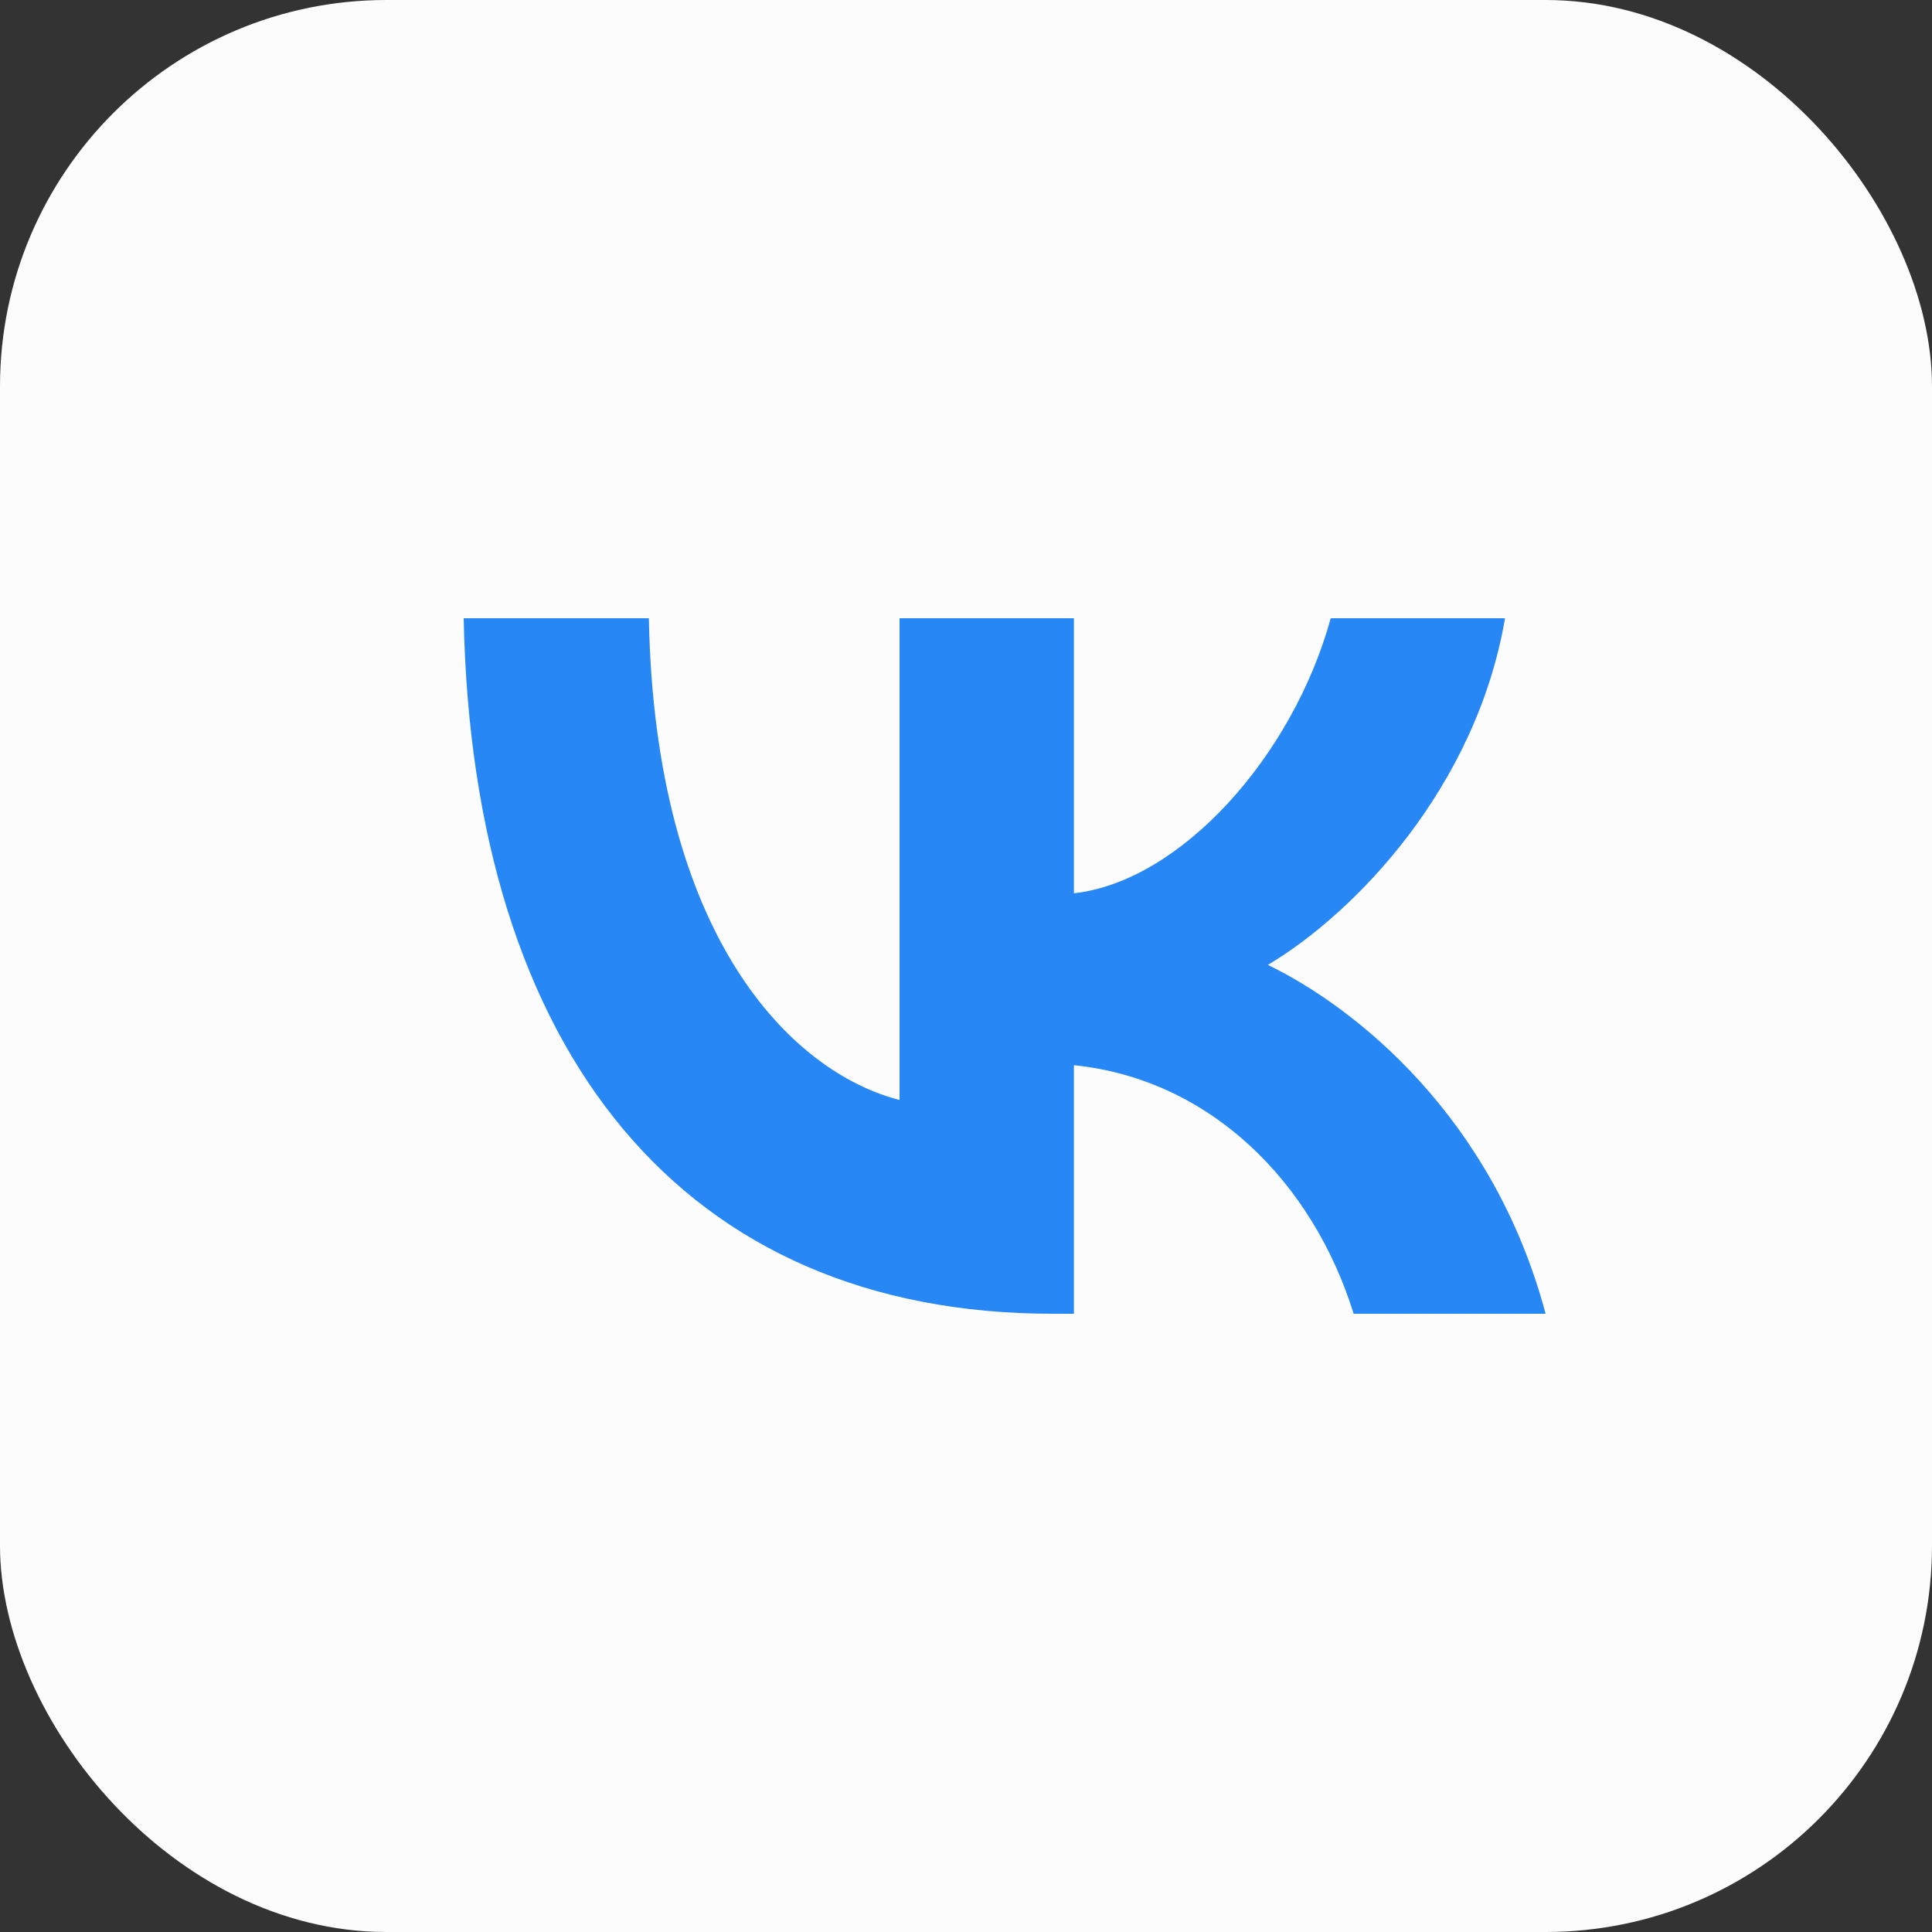
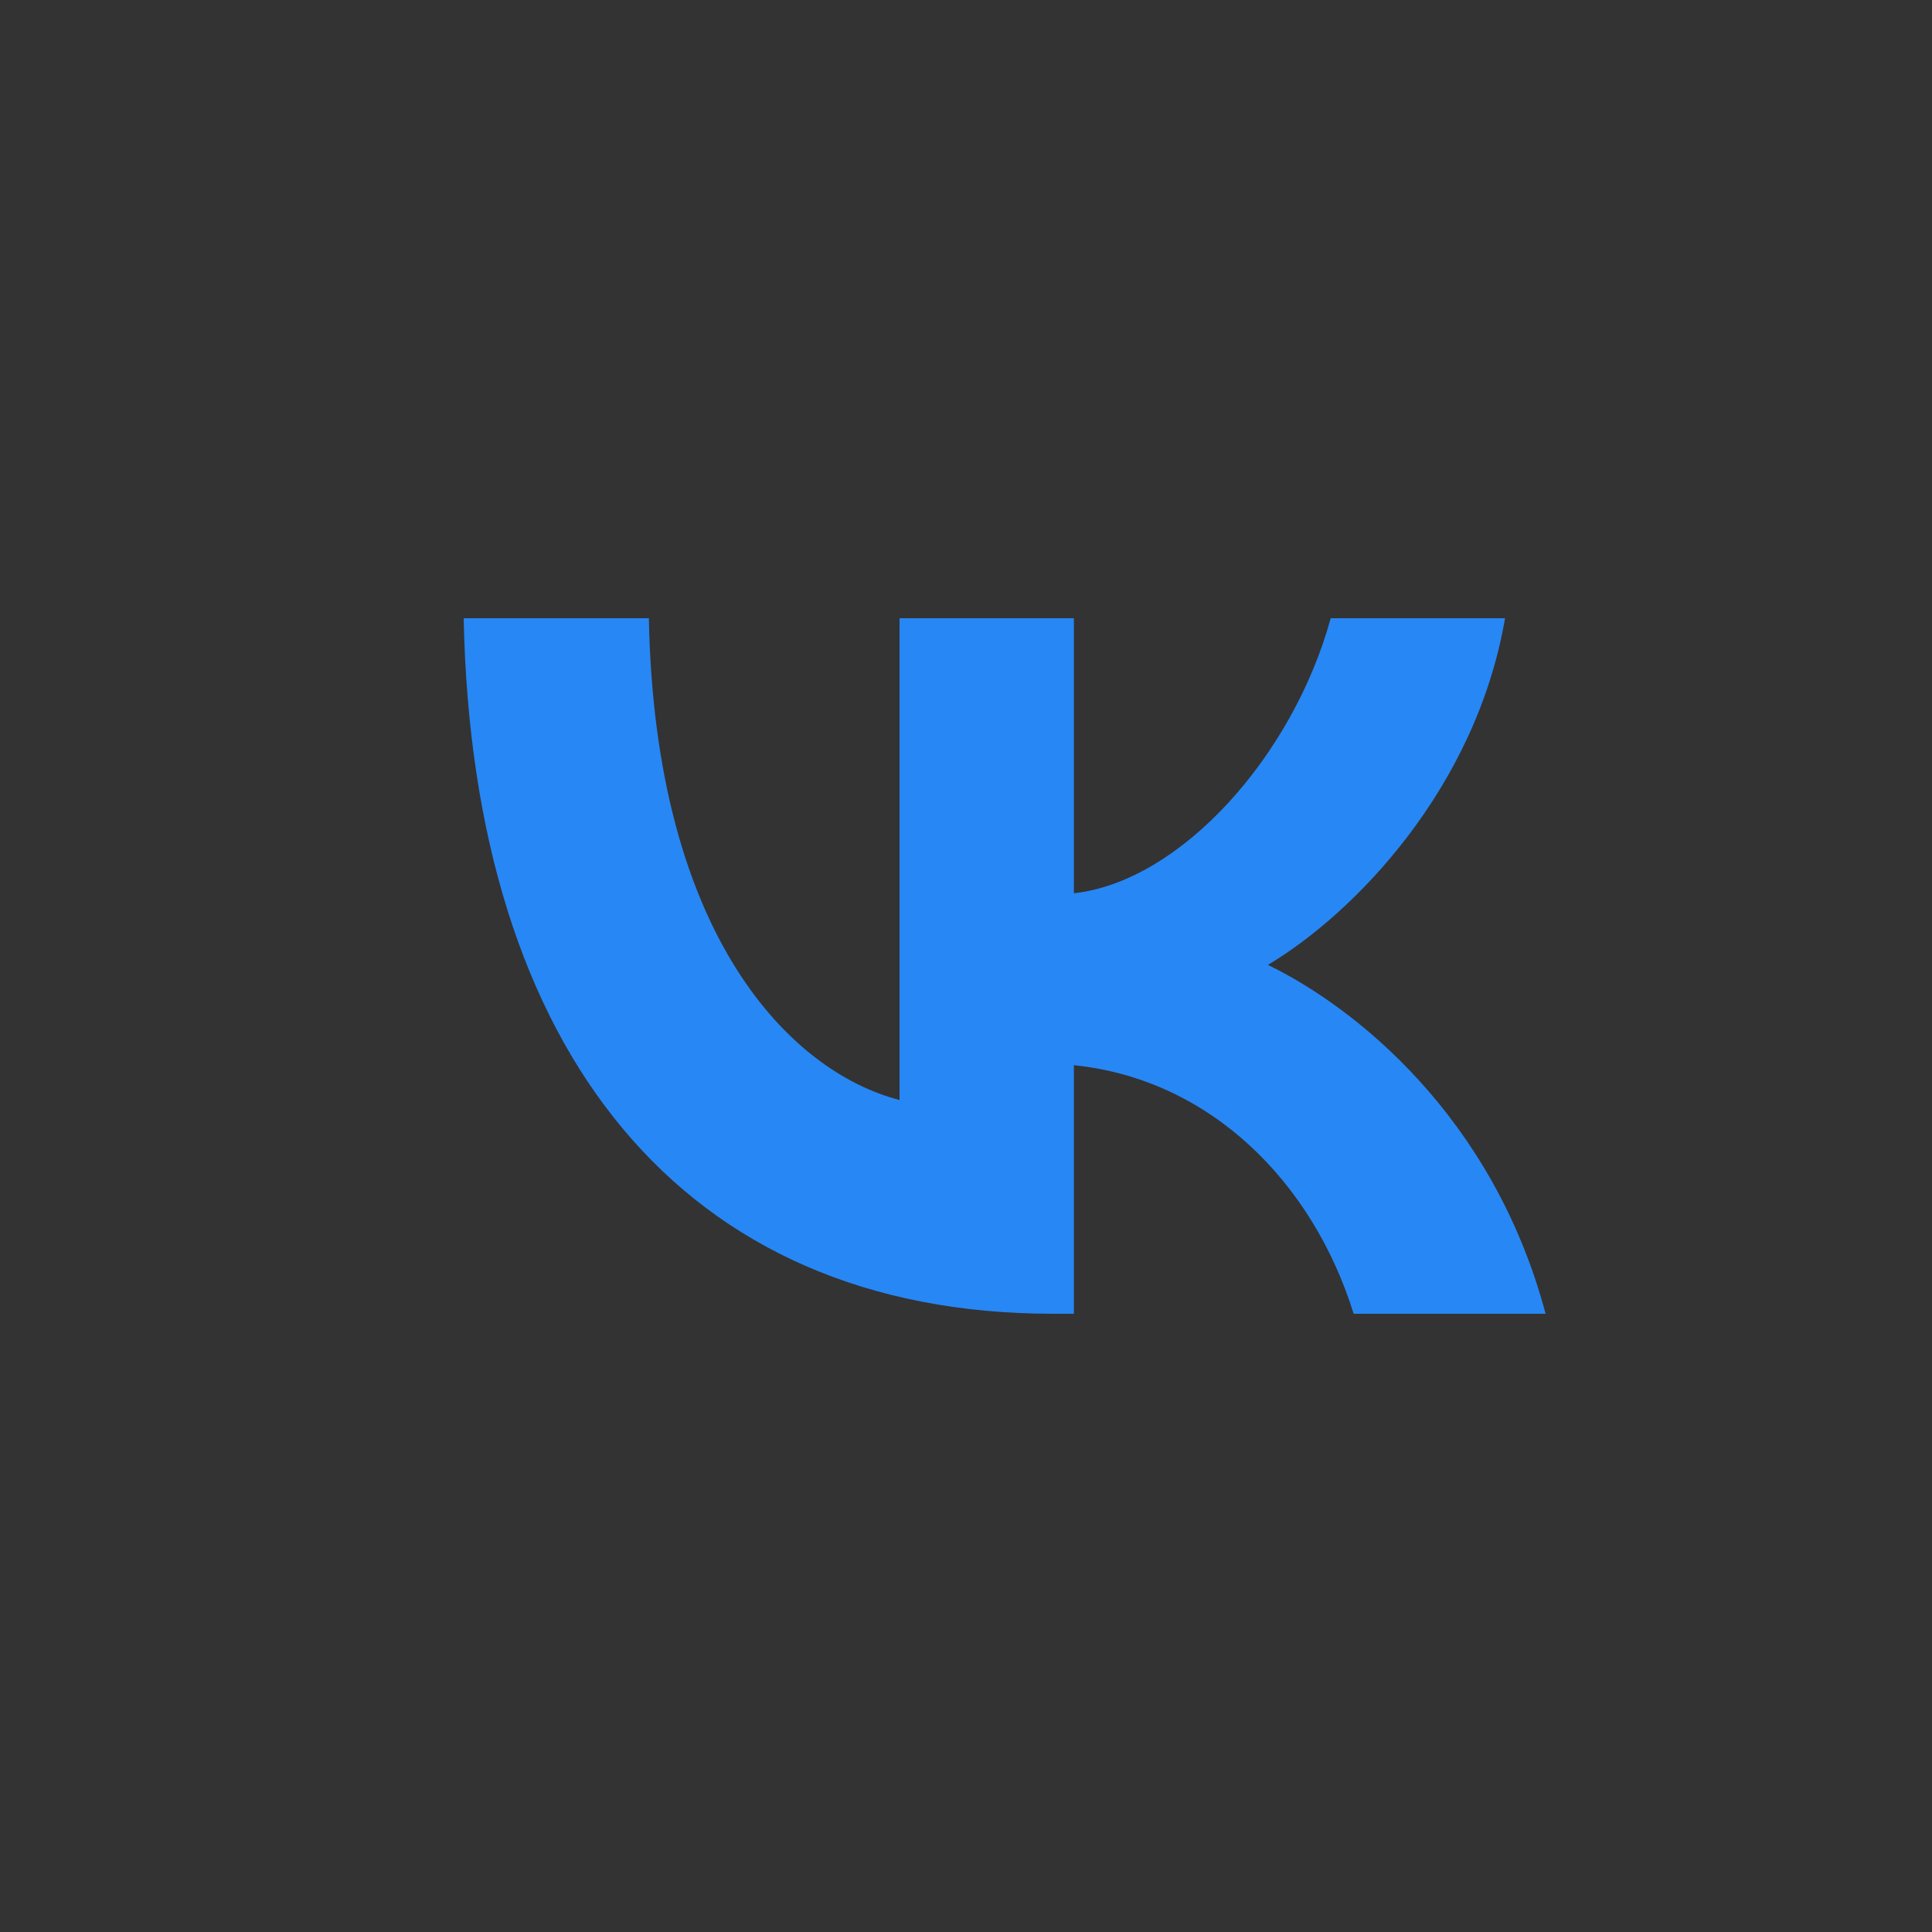
<svg xmlns="http://www.w3.org/2000/svg" width="40" height="40" viewBox="0 0 40 40" fill="none">
  <rect x="0" y="0" width="40" height="40" fill="#333333" stroke="none" />
-   <rect width="40" height="40" rx="8" fill="#FCFCFC" />
-   <path fill-rule="evenodd" clip-rule="evenodd" d="M9.6 12.8C9.782 21.795 14.147 27.2 21.8 27.2H22.234V22.054C25.047 22.342 27.173 24.461 28.026 27.2H32C30.909 23.105 28.04 20.843 26.25 19.977C28.04 18.912 30.559 16.317 31.16 12.8H27.551C26.767 15.654 24.445 18.248 22.234 18.494V12.8H18.624V22.774C16.386 22.198 13.56 19.401 13.434 12.8H9.6Z" fill="#2787F5" />
+   <path fill-rule="evenodd" clip-rule="evenodd" d="M9.6 12.8C9.782 21.795 14.147 27.2 21.8 27.2H22.234V22.054C25.047 22.342 27.173 24.461 28.026 27.2H32C30.909 23.105 28.04 20.843 26.25 19.977C28.04 18.912 30.559 16.317 31.16 12.8H27.551C26.767 15.654 24.445 18.248 22.234 18.494V12.8H18.624V22.774C16.386 22.198 13.56 19.401 13.434 12.8Z" fill="#2787F5" />
</svg>